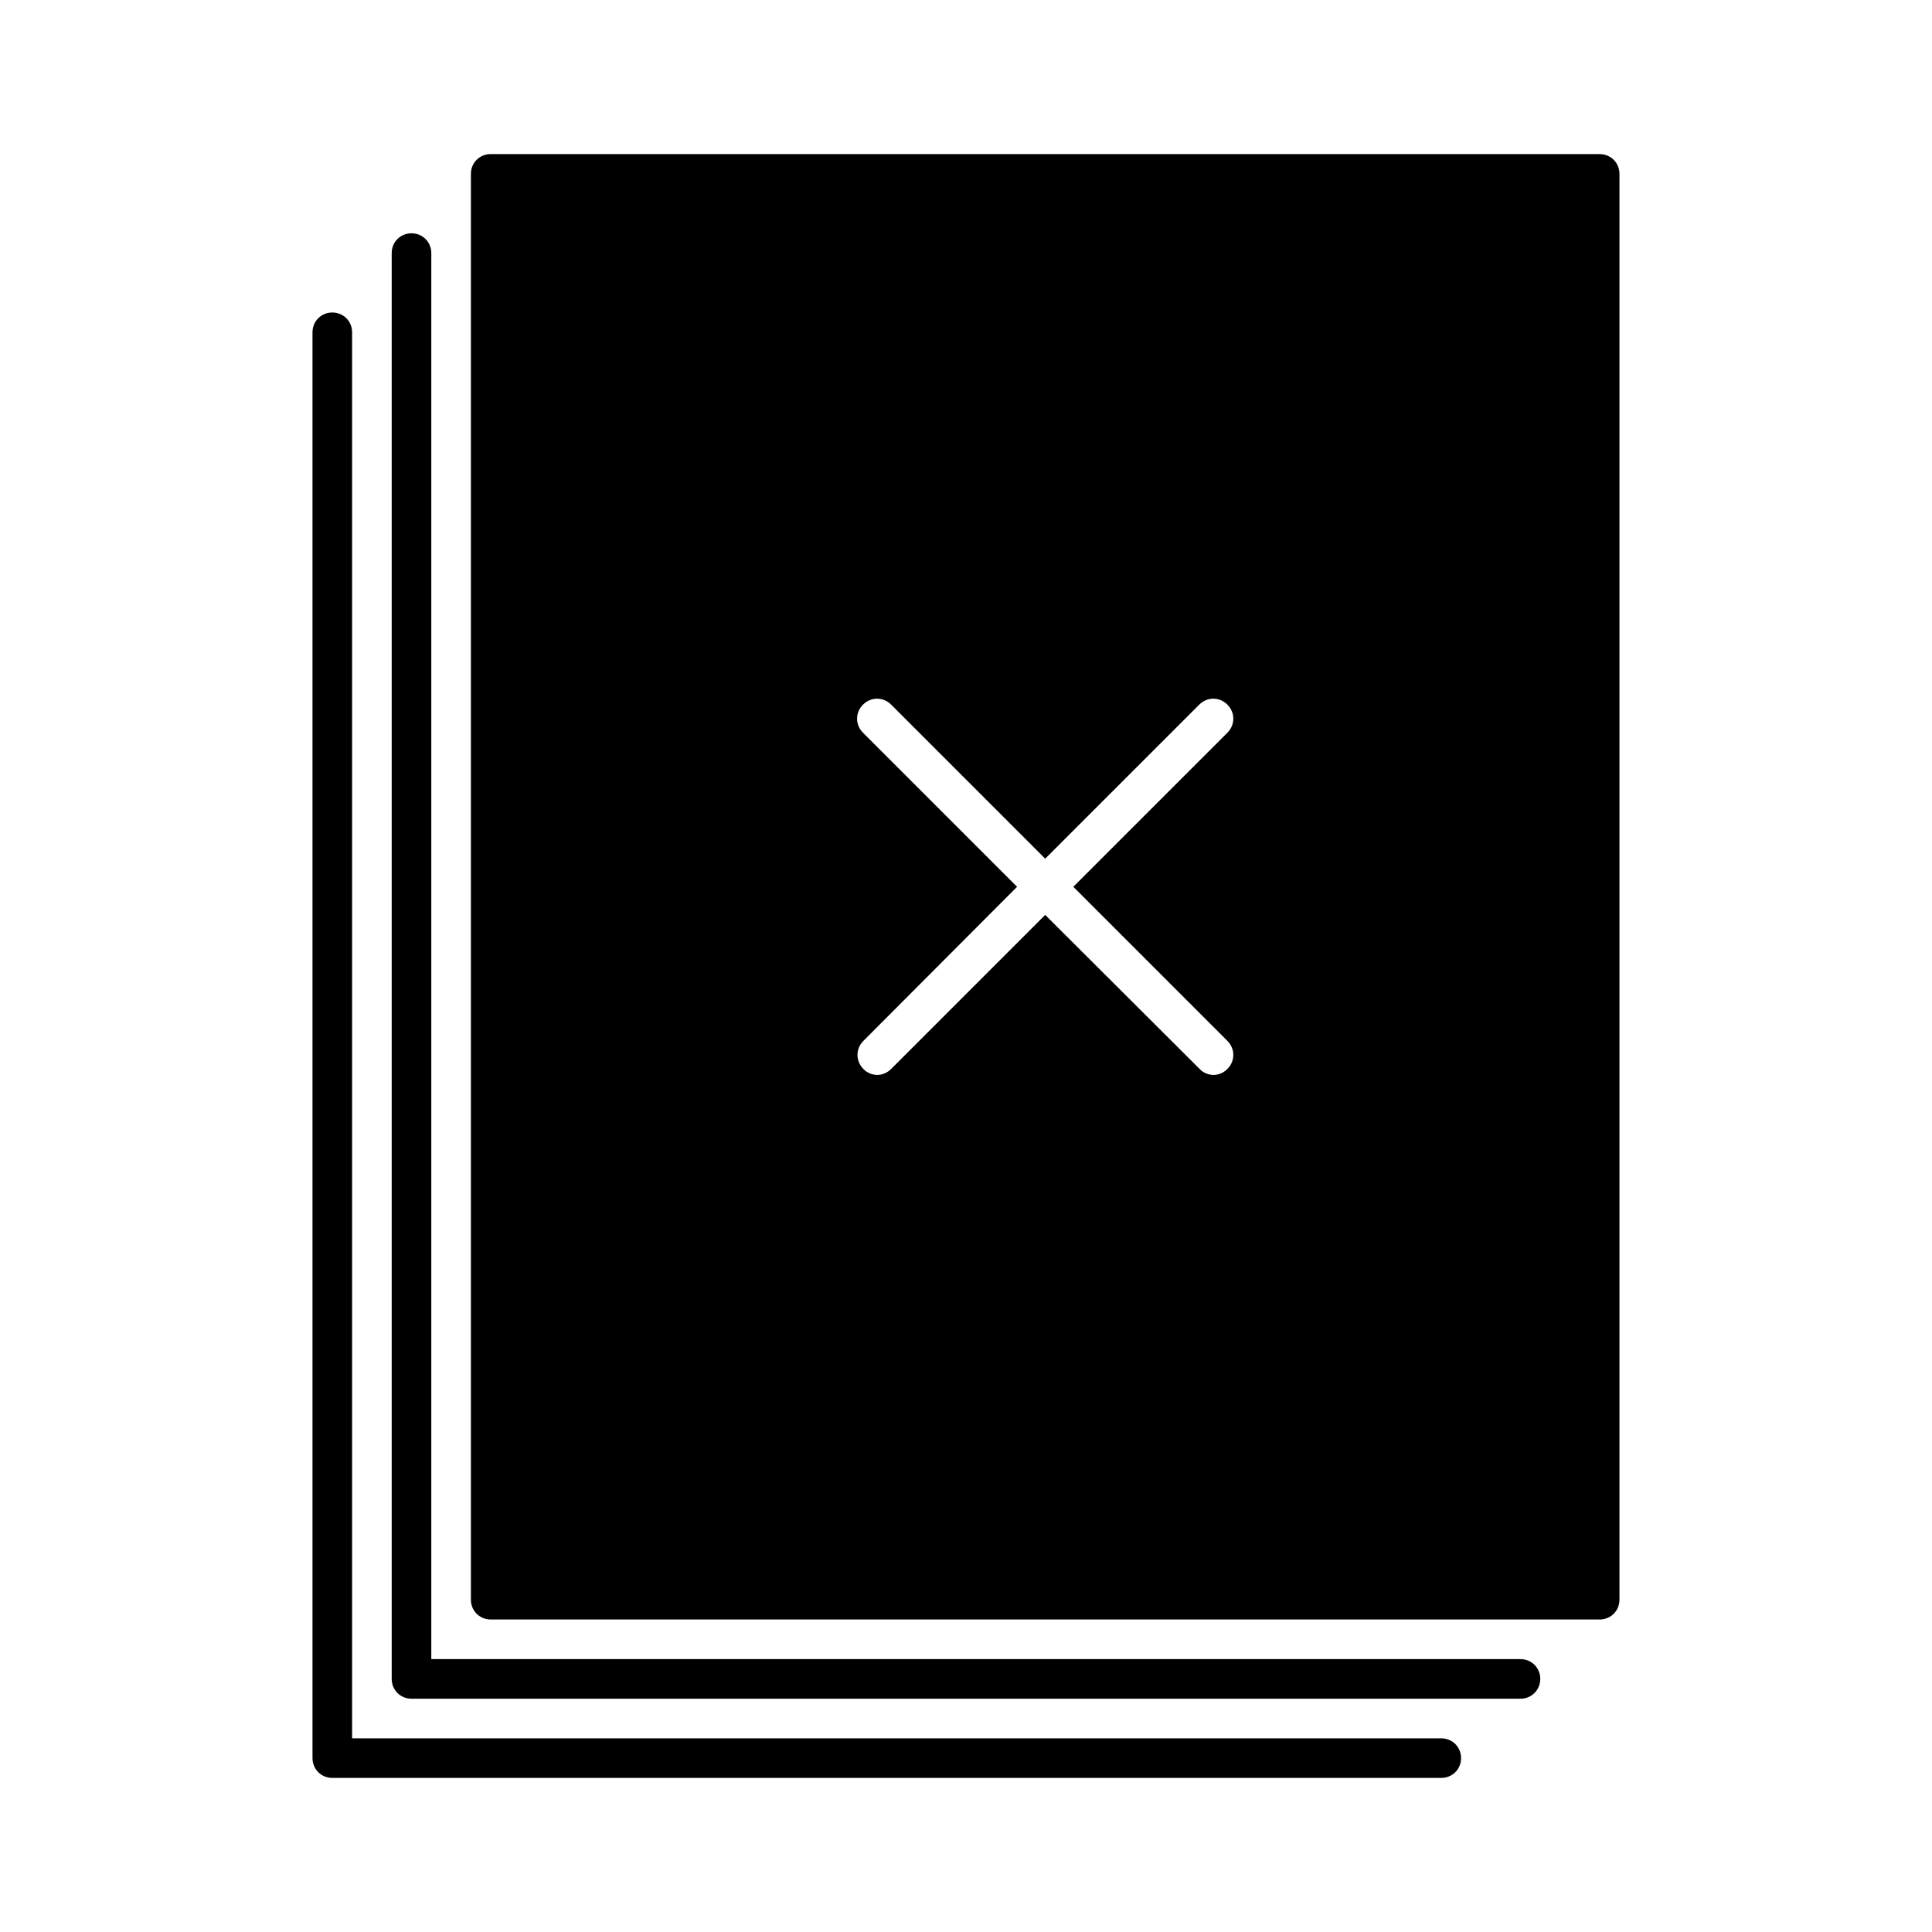
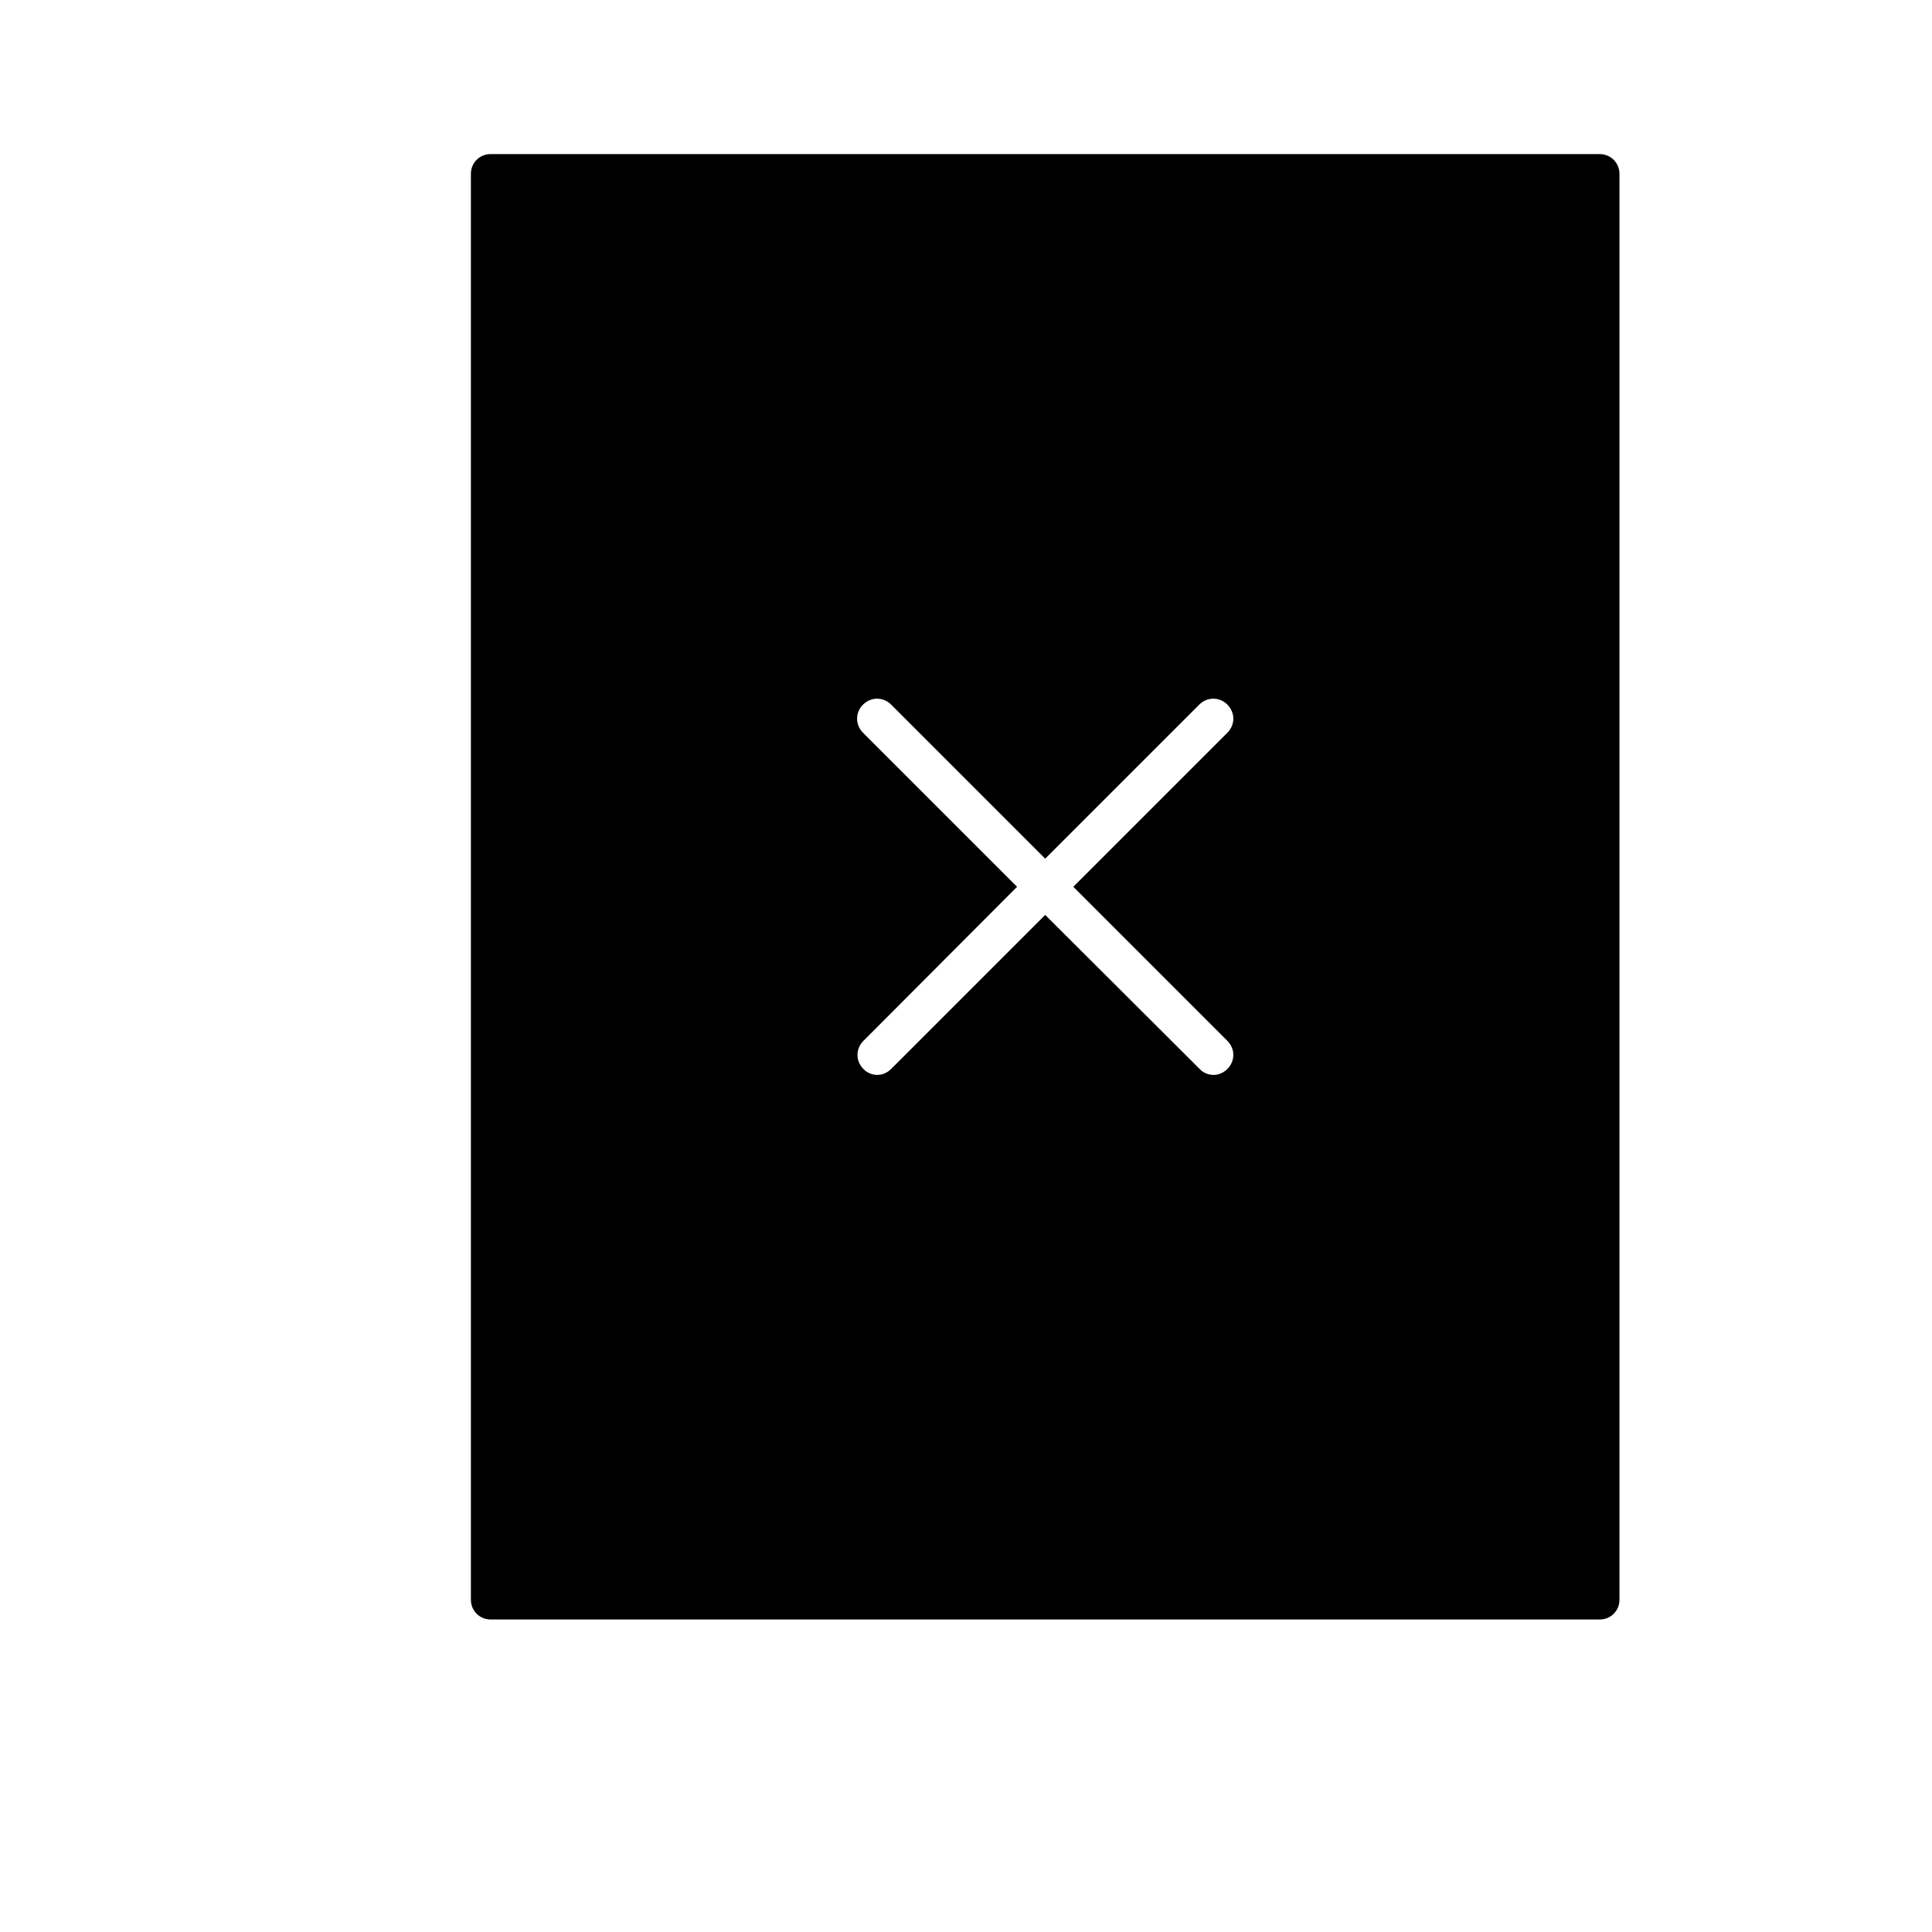
<svg xmlns="http://www.w3.org/2000/svg" fill="#000000" width="800px" height="800px" version="1.1" viewBox="144 144 512 512">
  <g>
    <path d="m567.93 184.83h-293.89c-2.938 0-5.246 2.309-5.246 5.246v377.86c0 2.938 2.309 5.246 5.246 5.246h293.89c2.938 0 5.246-2.309 5.246-5.246v-377.85c0-2.938-2.309-5.25-5.25-5.25zm-98.66 235.01c2.098 2.098 2.098 5.352 0 7.453-1.051 1.051-2.414 1.574-3.672 1.574-1.258 0-2.731-0.523-3.672-1.574l-40.938-40.832-40.828 40.828c-1.051 1.051-2.414 1.574-3.672 1.574-1.258 0-2.731-0.523-3.672-1.574-2.098-2.098-2.098-5.352 0-7.453l40.719-40.824-40.828-40.828c-2.098-2.098-2.098-5.352 0-7.453 2.098-2.098 5.352-2.098 7.453 0l40.828 40.828 40.828-40.828c2.098-2.098 5.352-2.098 7.453 0 2.098 2.098 2.098 5.352 0 7.453l-40.832 40.828z" />
-     <path d="m546.94 583.68h-288.64v-372.61c0-2.938-2.309-5.246-5.246-5.246-2.941-0.004-5.25 2.309-5.25 5.246v377.86c0 2.938 2.309 5.246 5.246 5.246h293.89c2.938 0 5.246-2.309 5.246-5.246 0.004-2.938-2.305-5.246-5.246-5.246z" />
-     <path d="m525.95 604.67h-288.64v-372.61c0-2.938-2.309-5.246-5.246-5.246-2.938-0.004-5.25 2.309-5.25 5.246v377.86c0 2.938 2.309 5.246 5.246 5.246h293.89c2.938 0 5.246-2.309 5.246-5.246 0.004-2.938-2.305-5.246-5.246-5.246z" />
  </g>
</svg>